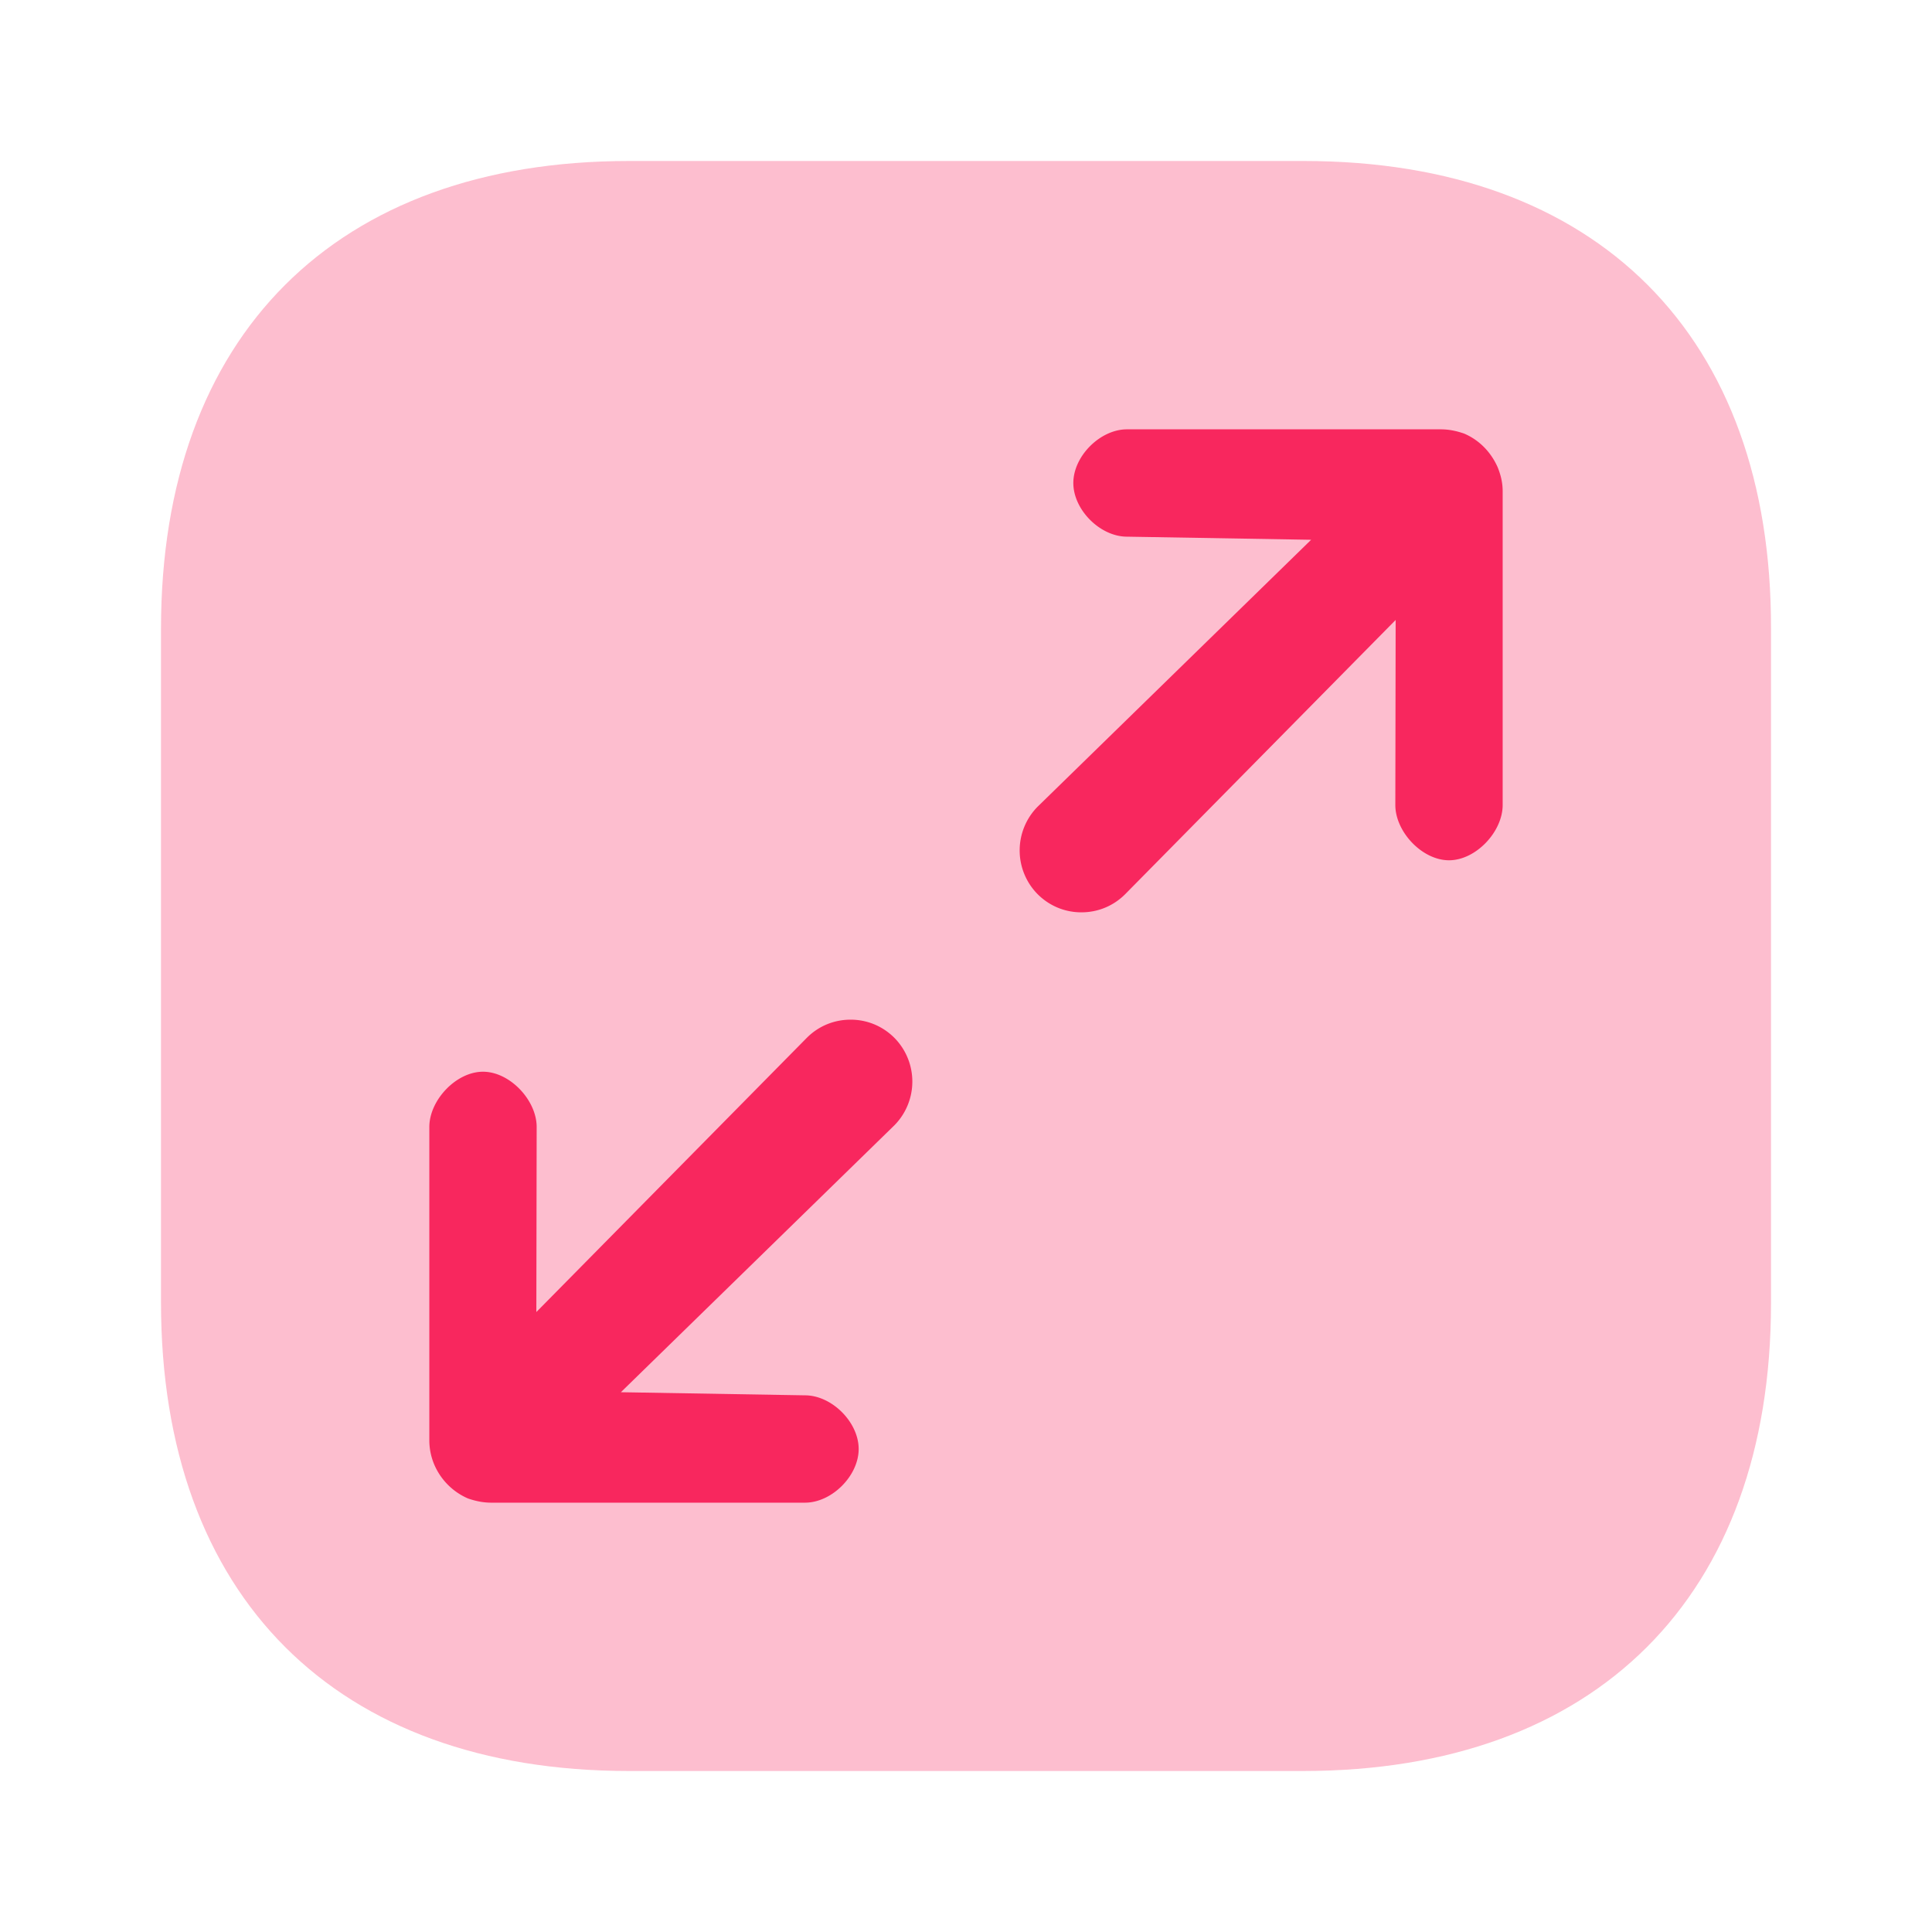
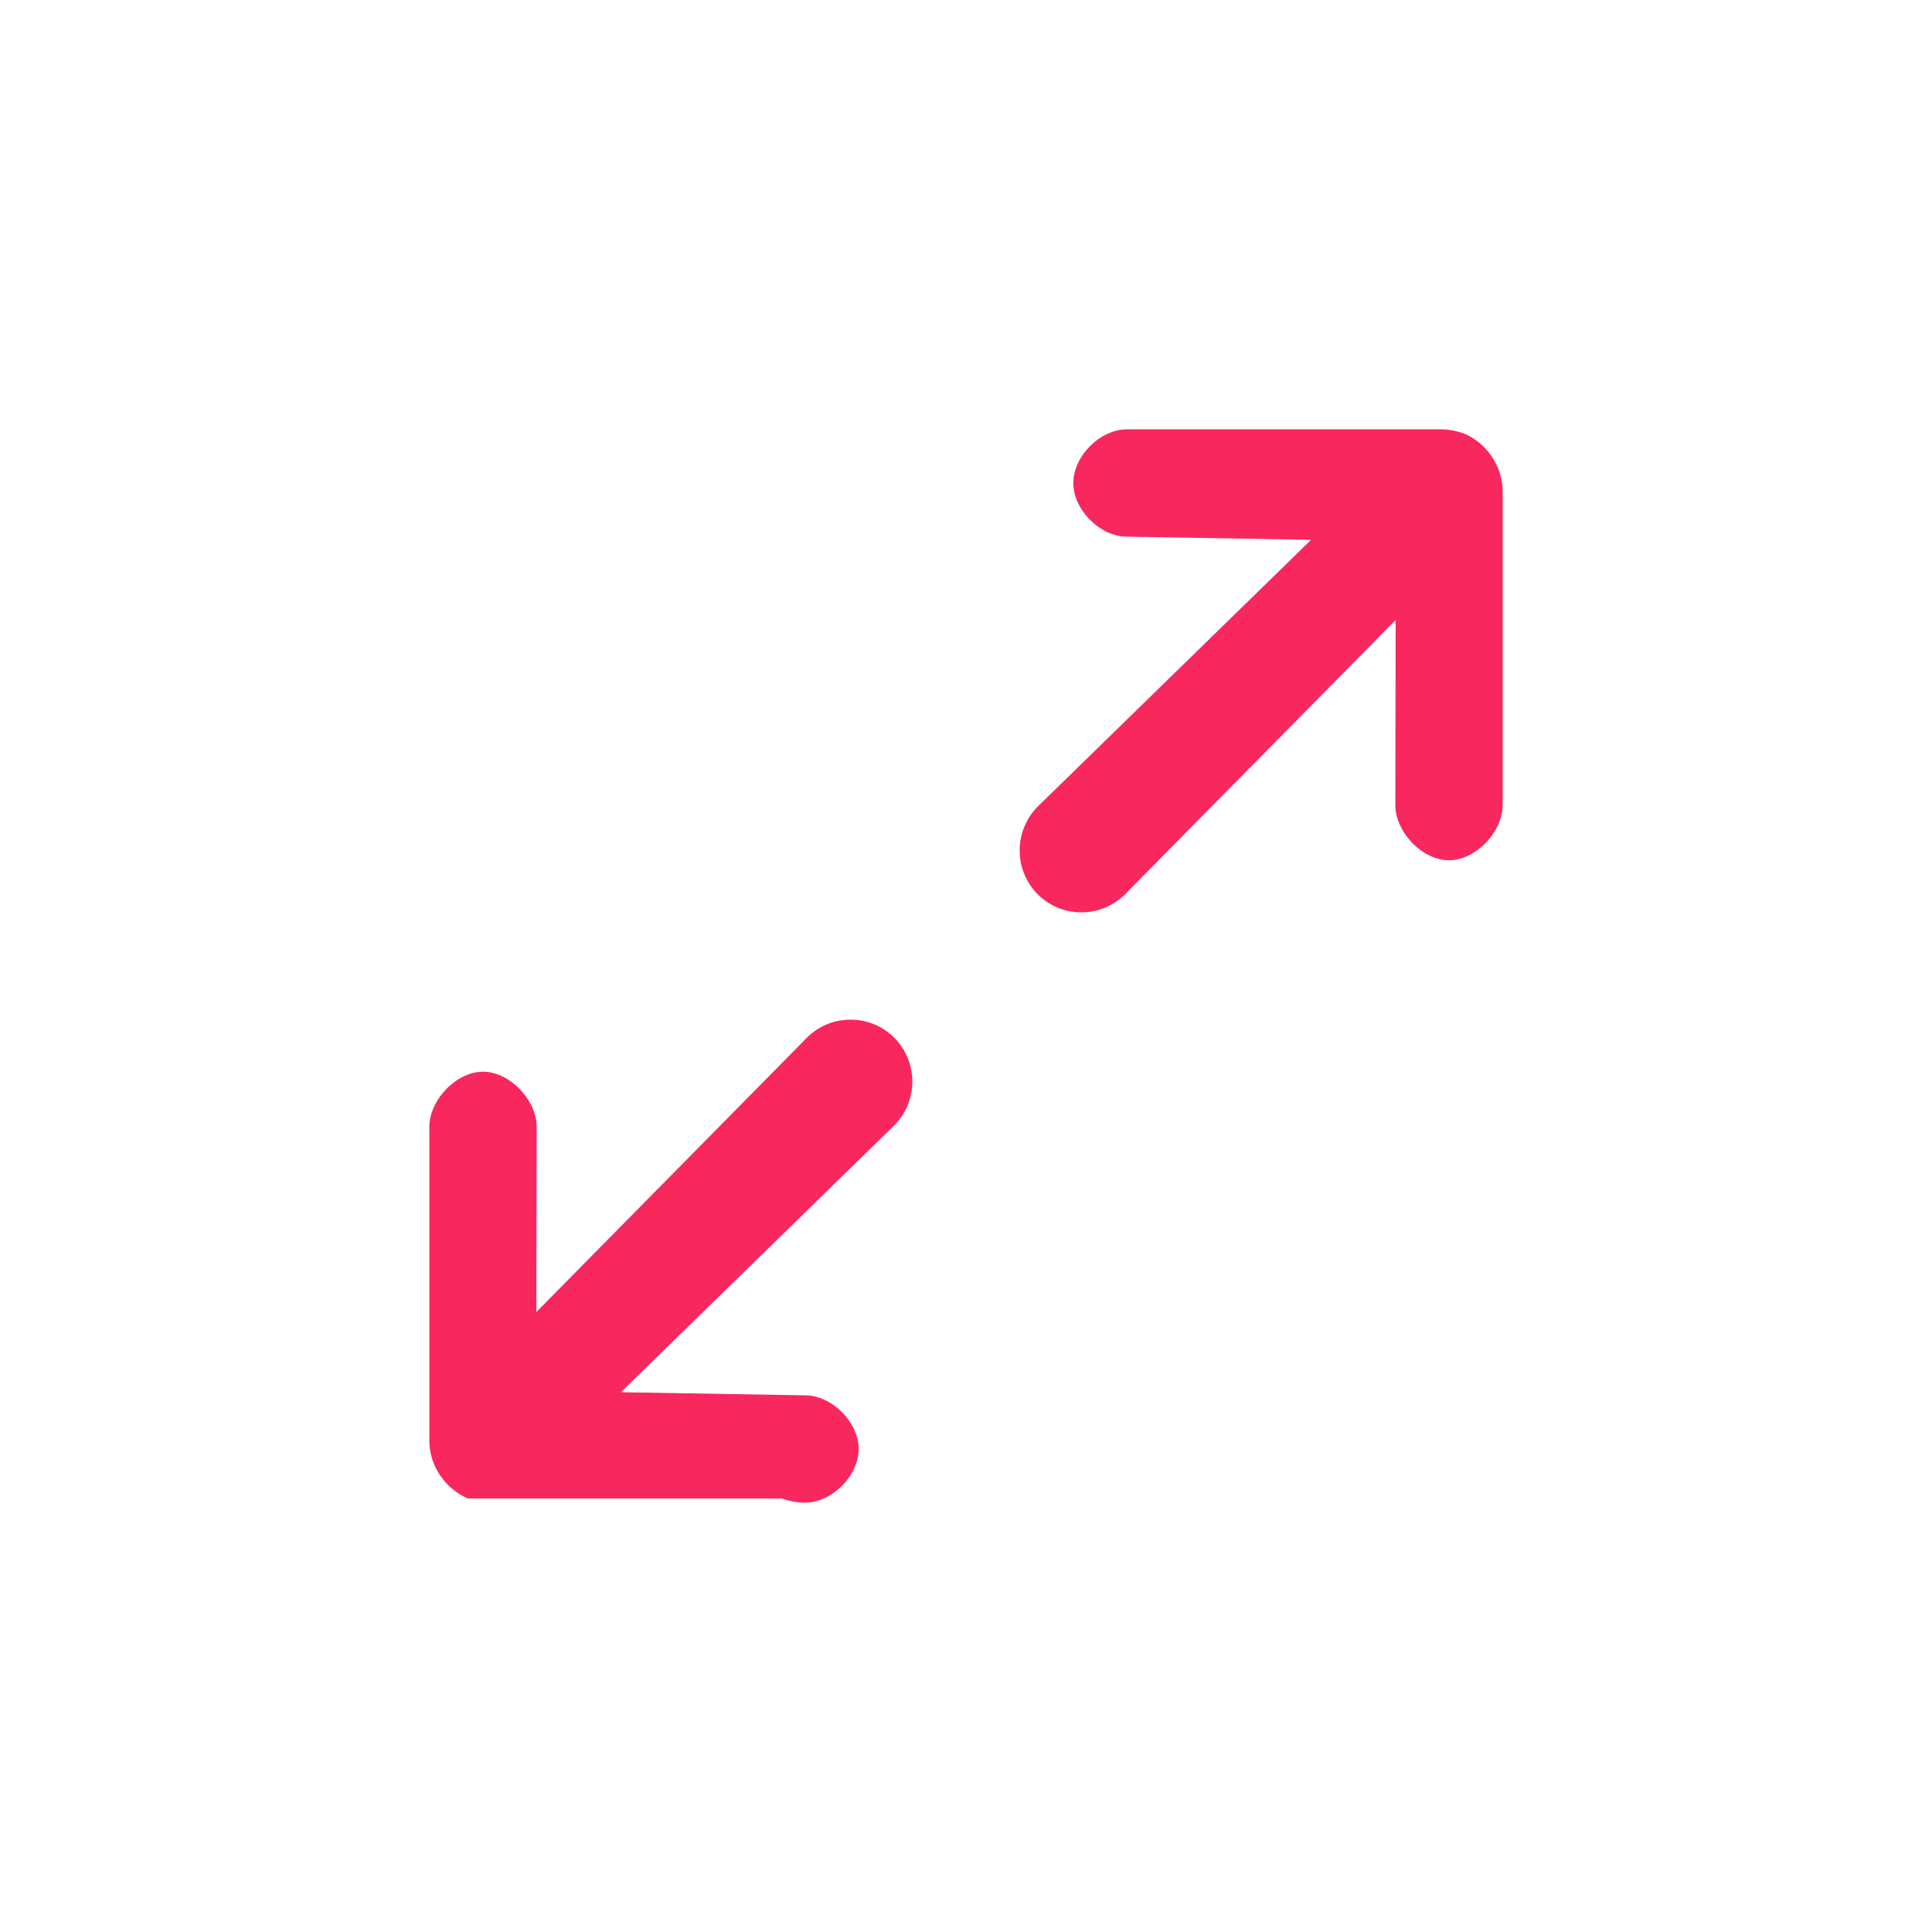
<svg xmlns="http://www.w3.org/2000/svg" width="36" height="36" fill="none">
-   <path fill="#F8275E" d="M24.296 3H11.719C6.257 3 3 6.255 3 11.715V24.27C3 29.745 6.257 33 11.72 33h12.56c5.463 0 8.72-3.255 8.72-8.715v-12.57C33.015 6.255 29.758 3 24.296 3Z" opacity=".3" />
-   <path fill="#F8275E" d="M27.277 8.077c.292.123.508.354.63.63.062.155.093.293.093.447V15c0 .5-.5 1.03-1 1.03s-1-.53-1-1.03l.006-3.448-5.04 5.11c-.23.23-.523.338-.816.338-.292 0-.584-.108-.815-.338a1.16 1.16 0 0 1 0-1.631l5.096-4.973L21 10c-.5 0-1-.5-1-1s.5-1 1-1h5.846c.154 0 .292.03.43.077ZM8.723 27.923a1.204 1.204 0 0 1-.63-.63A1.158 1.158 0 0 1 8 26.845V21c0-.5.5-1.03 1-1.03s1 .53 1 1.03l-.006 3.448 5.04-5.11c.23-.23.523-.338.816-.338.292 0 .584.108.815.338a1.16 1.16 0 0 1 0 1.631l-5.096 4.973L15 26c.5 0 1 .5 1 1s-.5 1-1 1H9.154c-.154 0-.292-.03-.43-.077Z" />
+   <path fill="#F8275E" d="M27.277 8.077c.292.123.508.354.63.63.062.155.093.293.093.447V15c0 .5-.5 1.03-1 1.03s-1-.53-1-1.03l.006-3.448-5.04 5.11c-.23.23-.523.338-.816.338-.292 0-.584-.108-.815-.338a1.16 1.16 0 0 1 0-1.631l5.096-4.973L21 10c-.5 0-1-.5-1-1s.5-1 1-1h5.846c.154 0 .292.03.43.077ZM8.723 27.923a1.204 1.204 0 0 1-.63-.63A1.158 1.158 0 0 1 8 26.845V21c0-.5.5-1.03 1-1.03s1 .53 1 1.03l-.006 3.448 5.04-5.11c.23-.23.523-.338.816-.338.292 0 .584.108.815.338a1.16 1.16 0 0 1 0 1.631l-5.096 4.973L15 26c.5 0 1 .5 1 1s-.5 1-1 1c-.154 0-.292-.03-.43-.077Z" />
</svg>